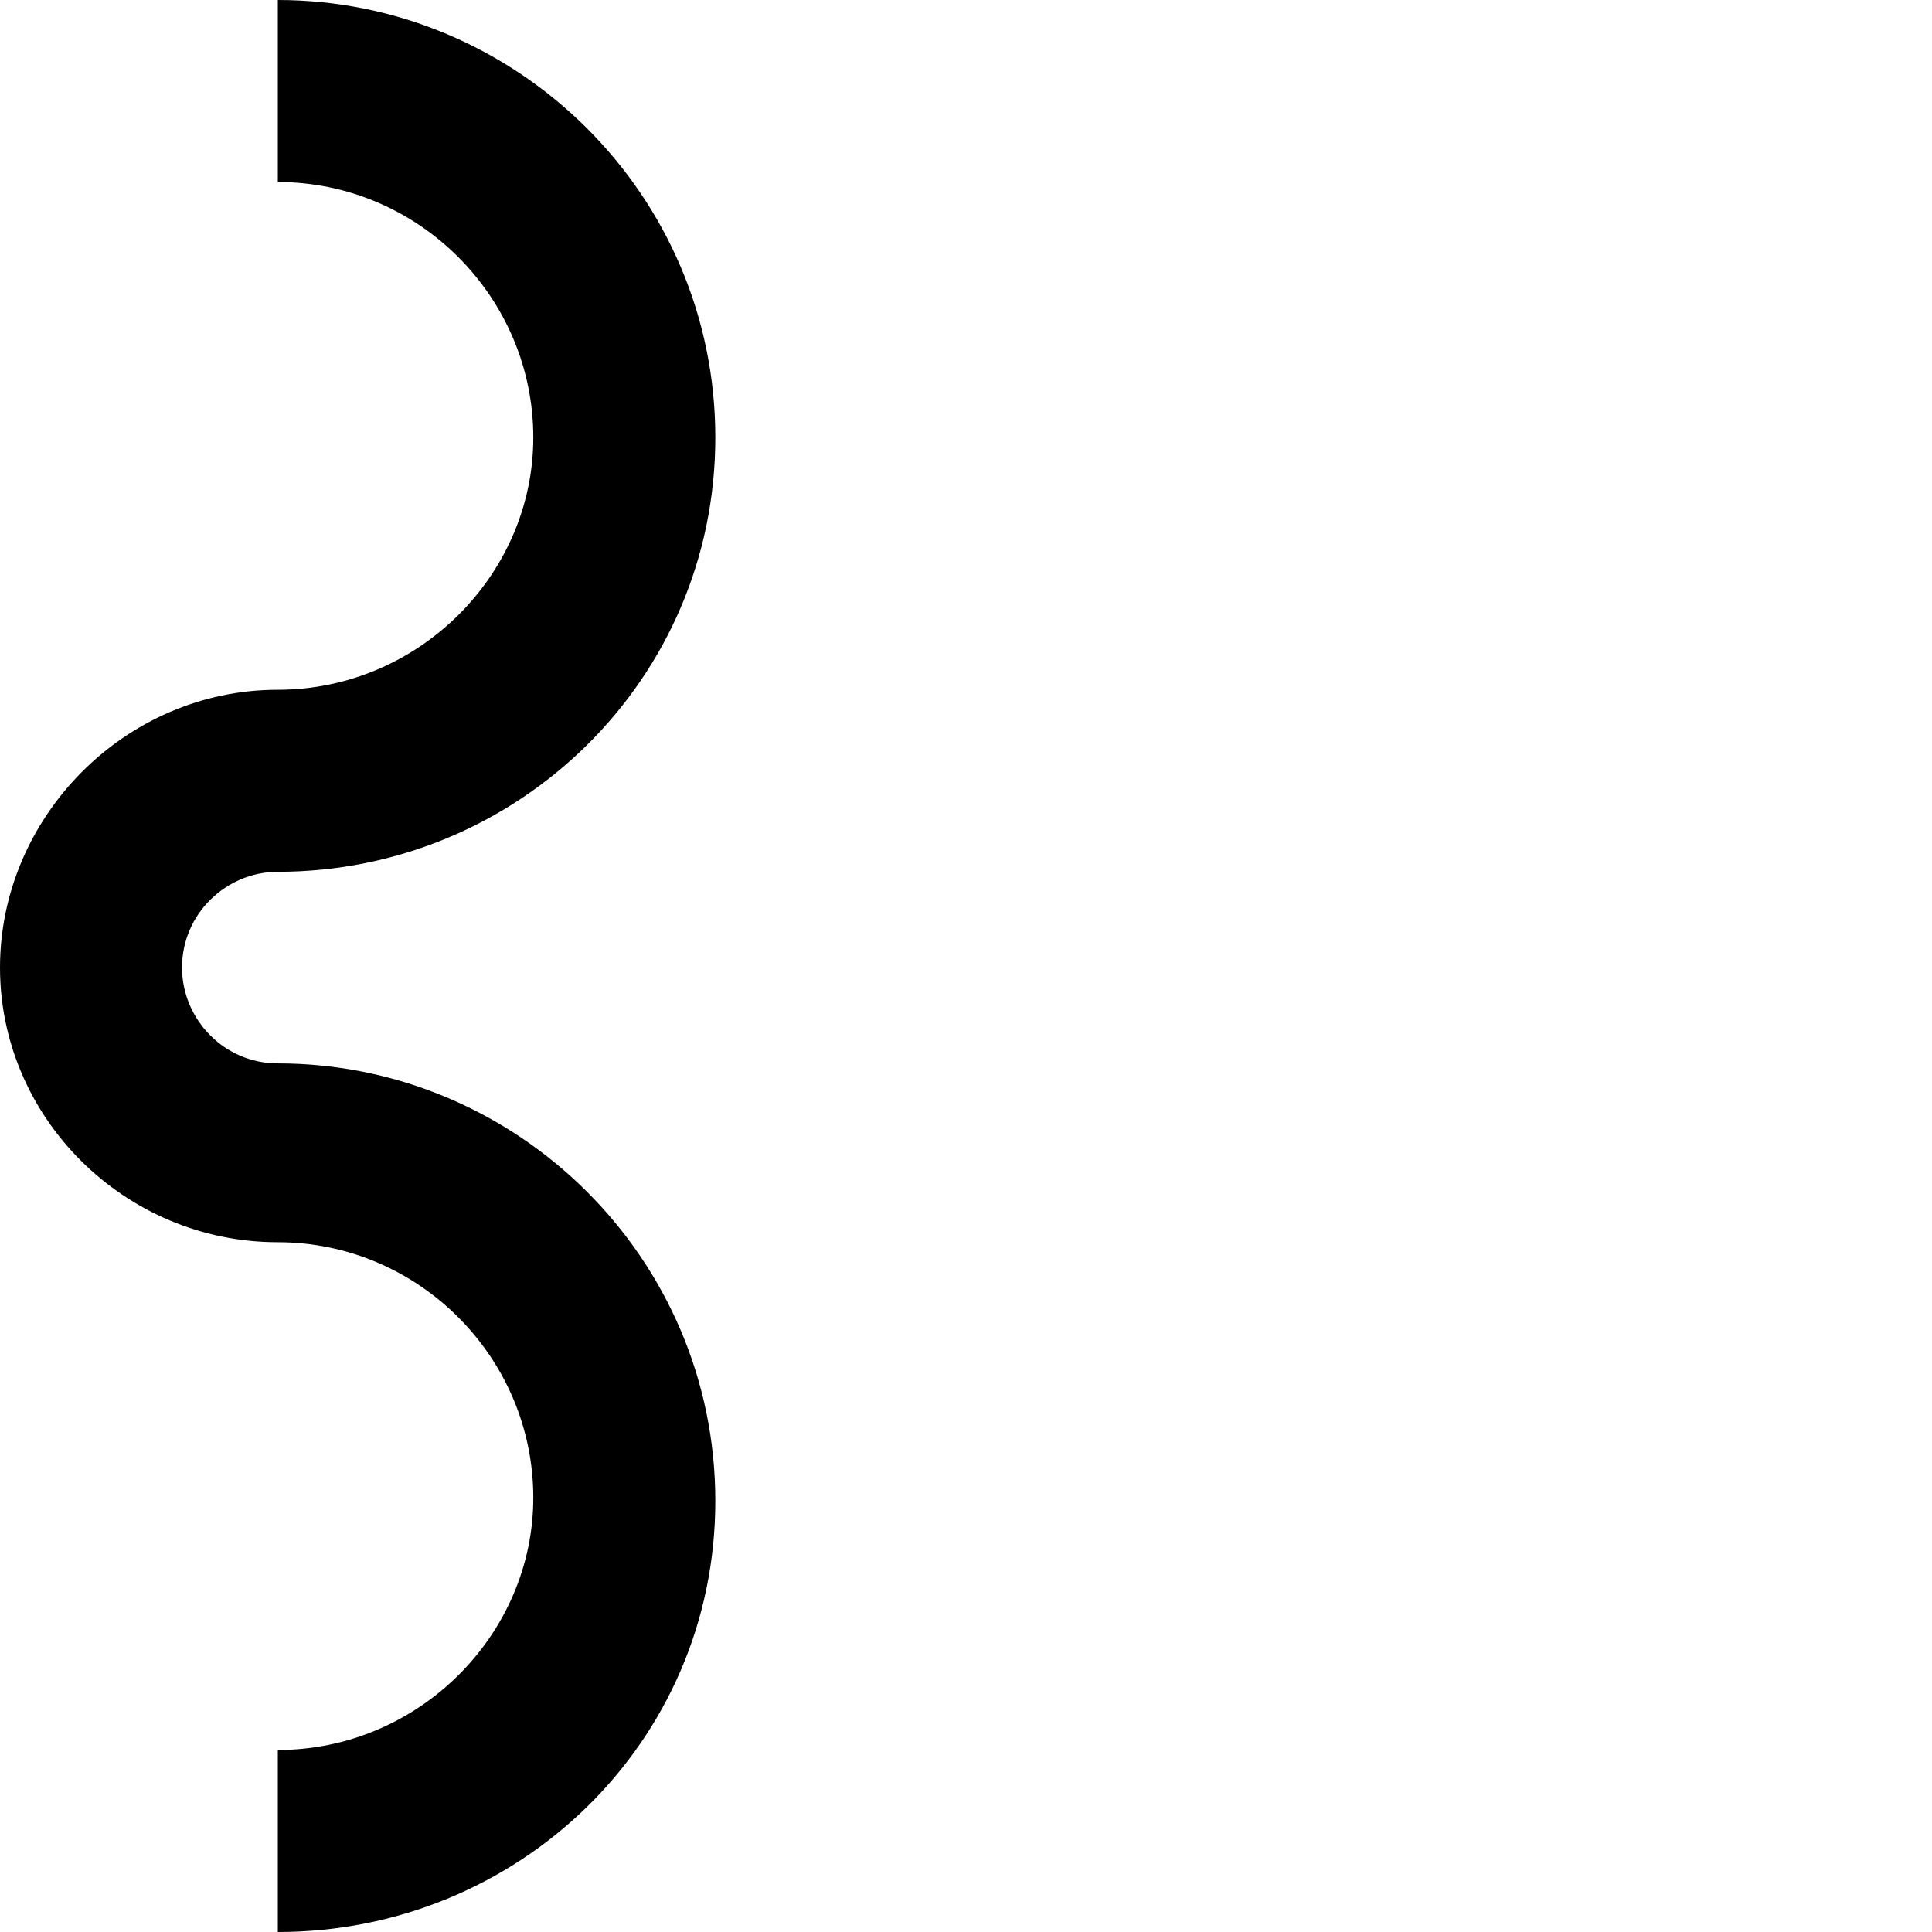
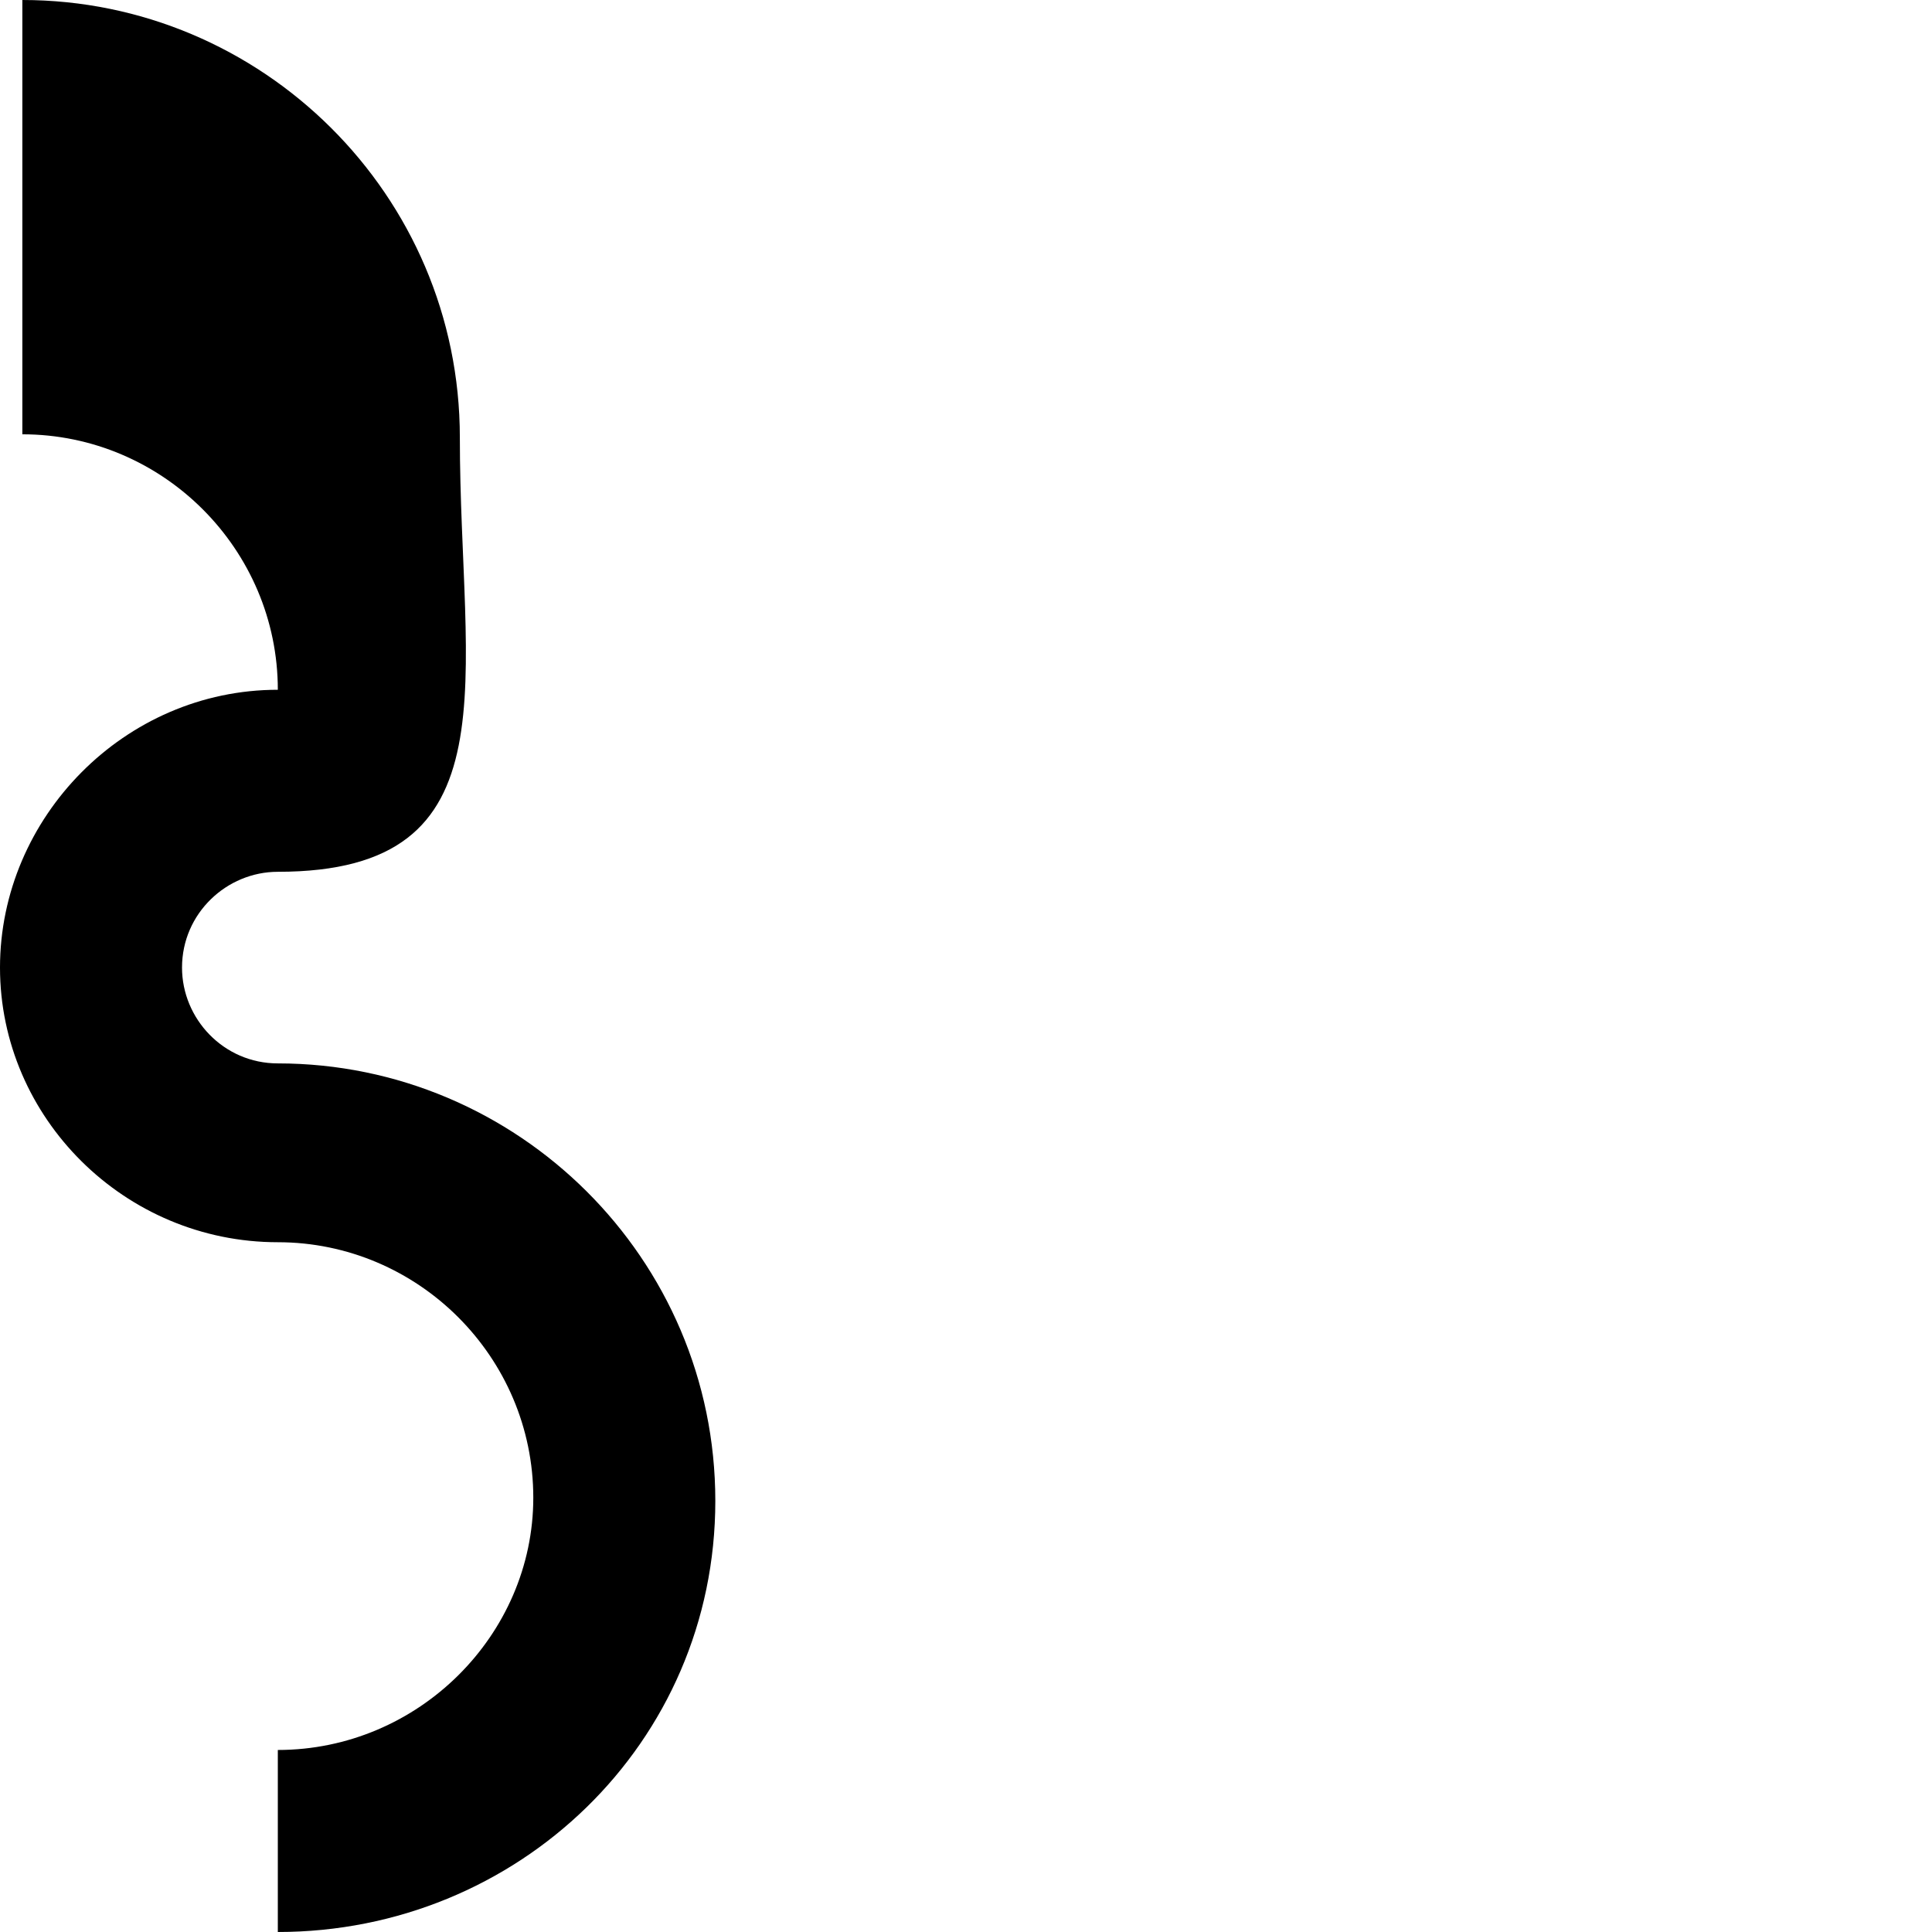
<svg xmlns="http://www.w3.org/2000/svg" version="1.1" id="Ebene_1" x="0px" y="0px" viewBox="0 0 60.5 60.5" style="enable-background:new 0 0 60.5 60.5;" xml:space="preserve">
  <g id="XMLID_1_">
    <g id="XMLID_2_">
-       <path d="M8.7,60.5v-5.7c4.4,0,8-3.6,8-7.9c0-4.4-3.6-8-8-8C3.9,38.9,0,35,0,30.3s3.9-8.7,8.7-8.7c4.4,0,8-3.6,8-7.9    c0-4.4-3.6-8-8-8V0c7.5,0,13.7,6.1,13.7,13.7S16.2,27.3,8.7,27.3c-1.6,0-3,1.3-3,3c0,1.6,1.3,3,3,3c7.5,0,13.7,6.1,13.7,13.7    S16.2,60.5,8.7,60.5z" />
+       <path d="M8.7,60.5v-5.7c4.4,0,8-3.6,8-7.9c0-4.4-3.6-8-8-8C3.9,38.9,0,35,0,30.3s3.9-8.7,8.7-8.7c0-4.4-3.6-8-8-8V0c7.5,0,13.7,6.1,13.7,13.7S16.2,27.3,8.7,27.3c-1.6,0-3,1.3-3,3c0,1.6,1.3,3,3,3c7.5,0,13.7,6.1,13.7,13.7    S16.2,60.5,8.7,60.5z" />
    </g>
  </g>
</svg>